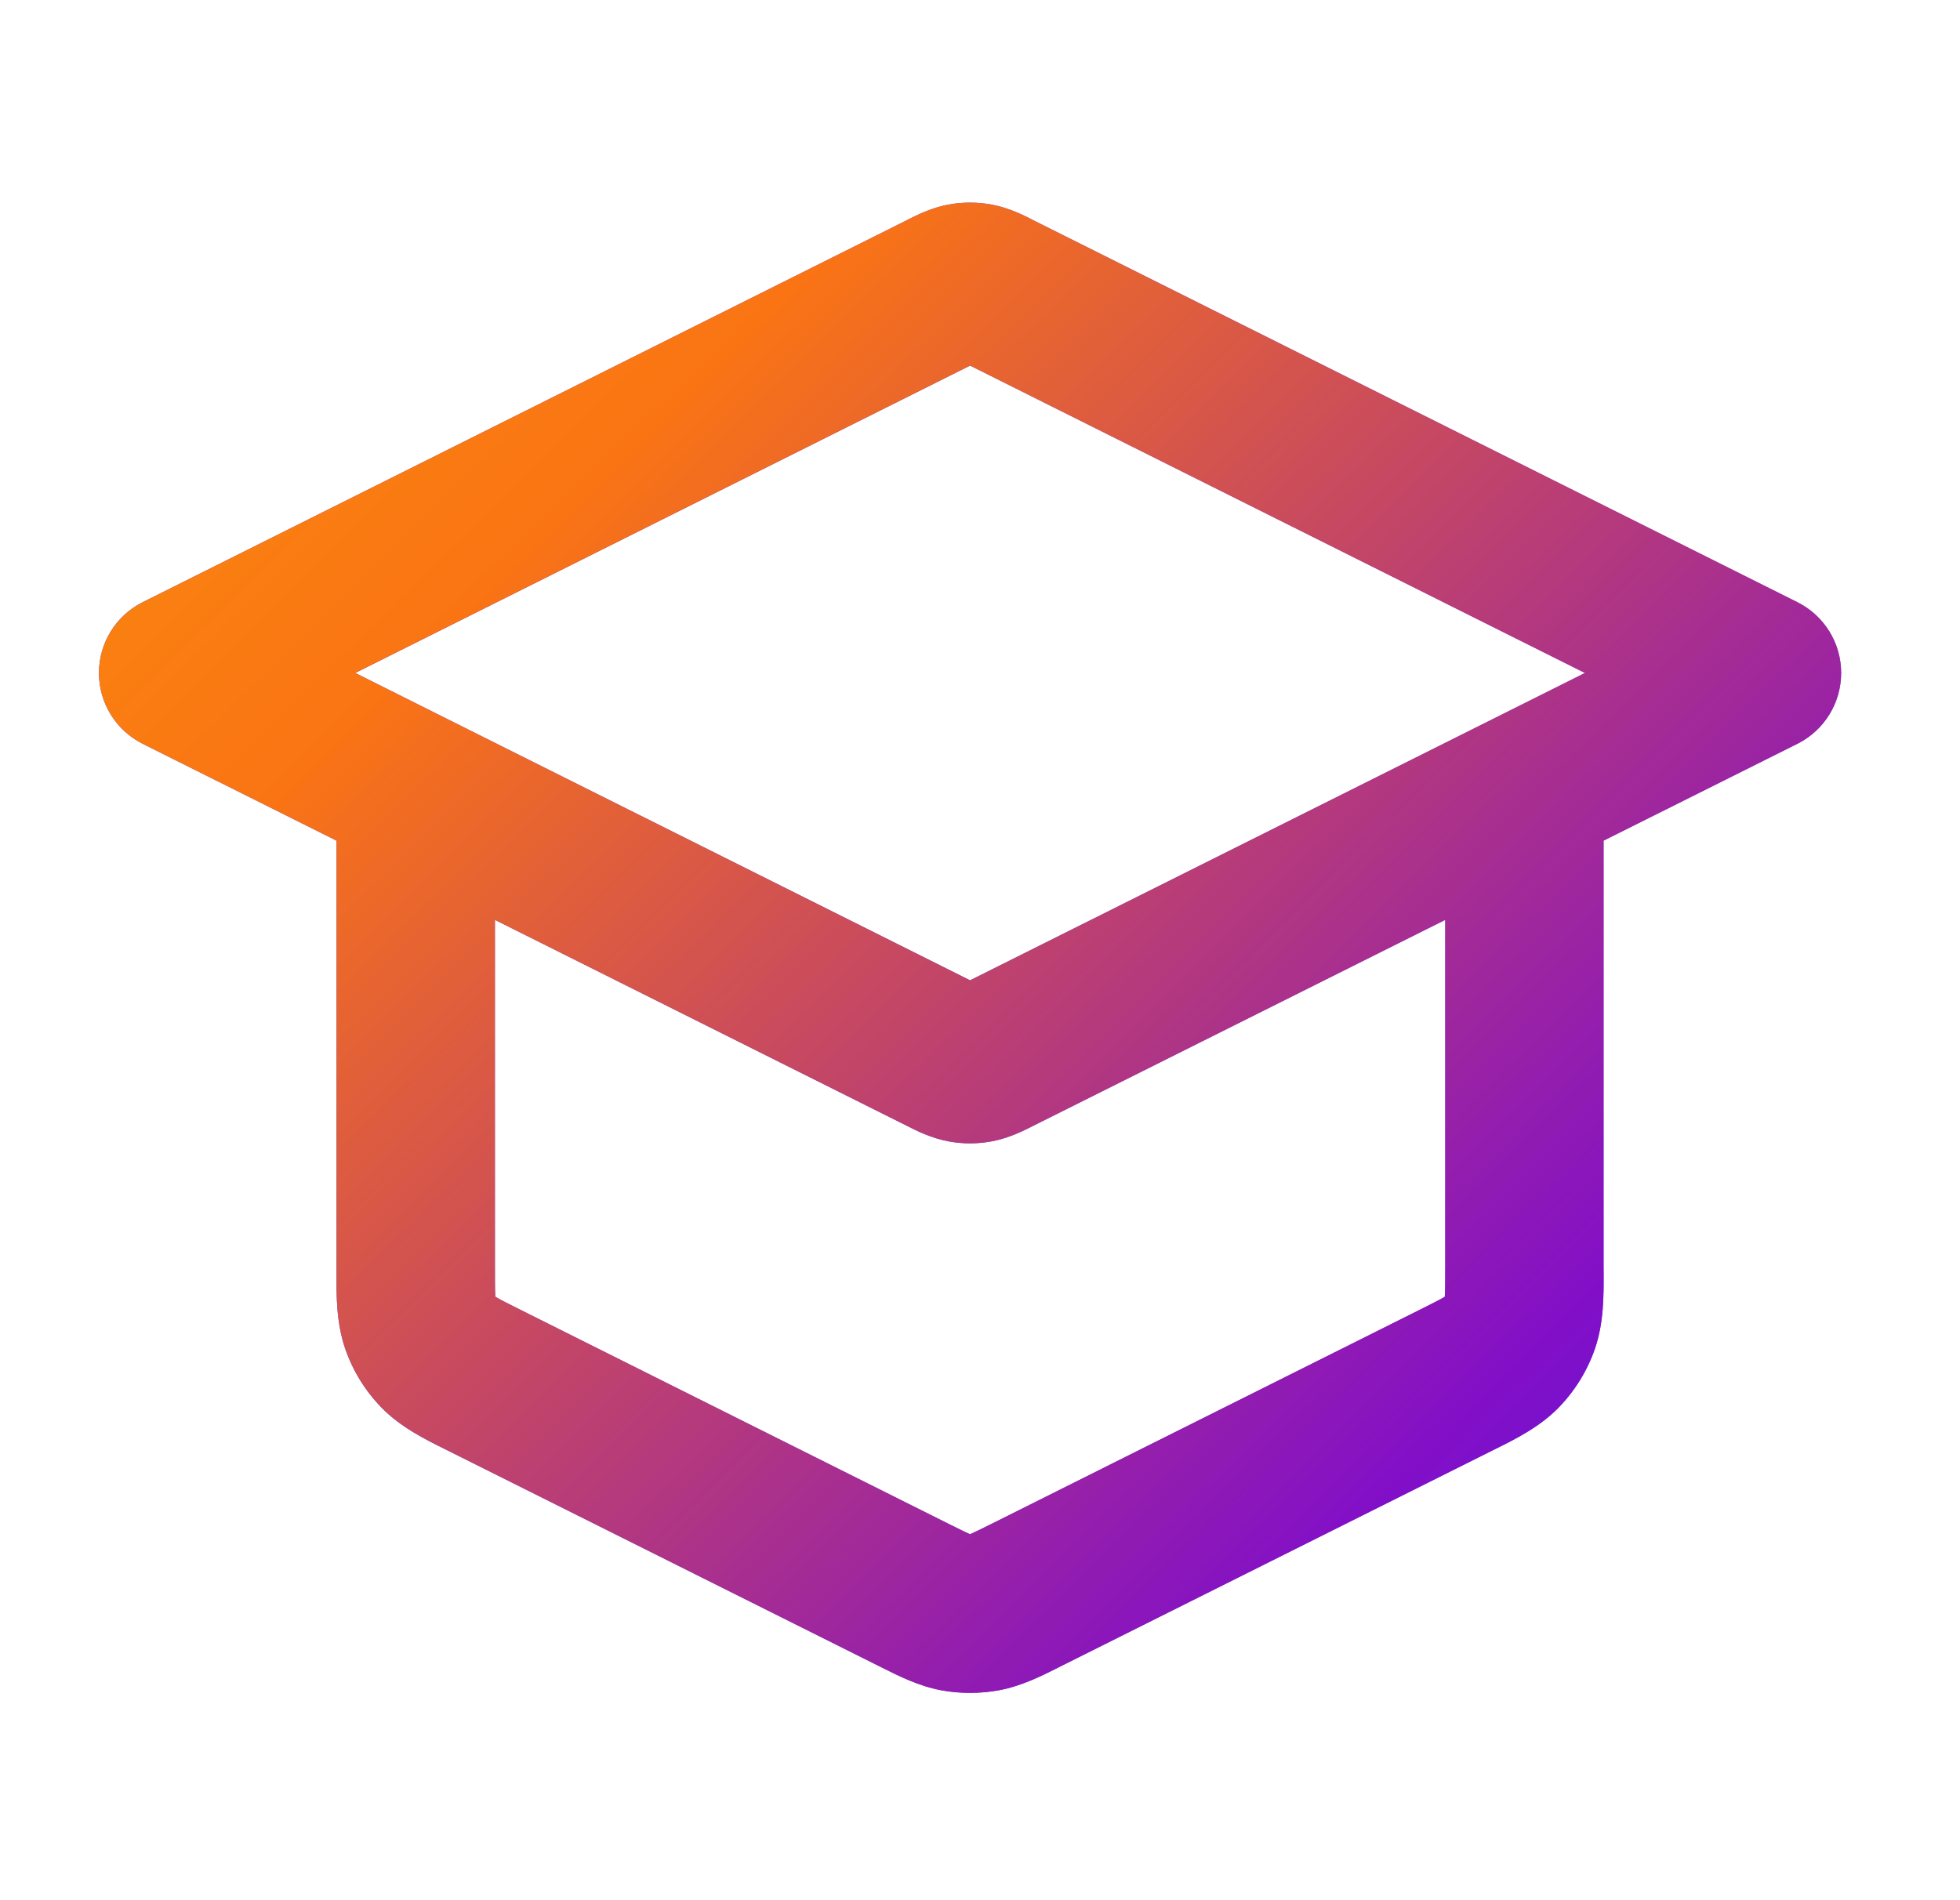
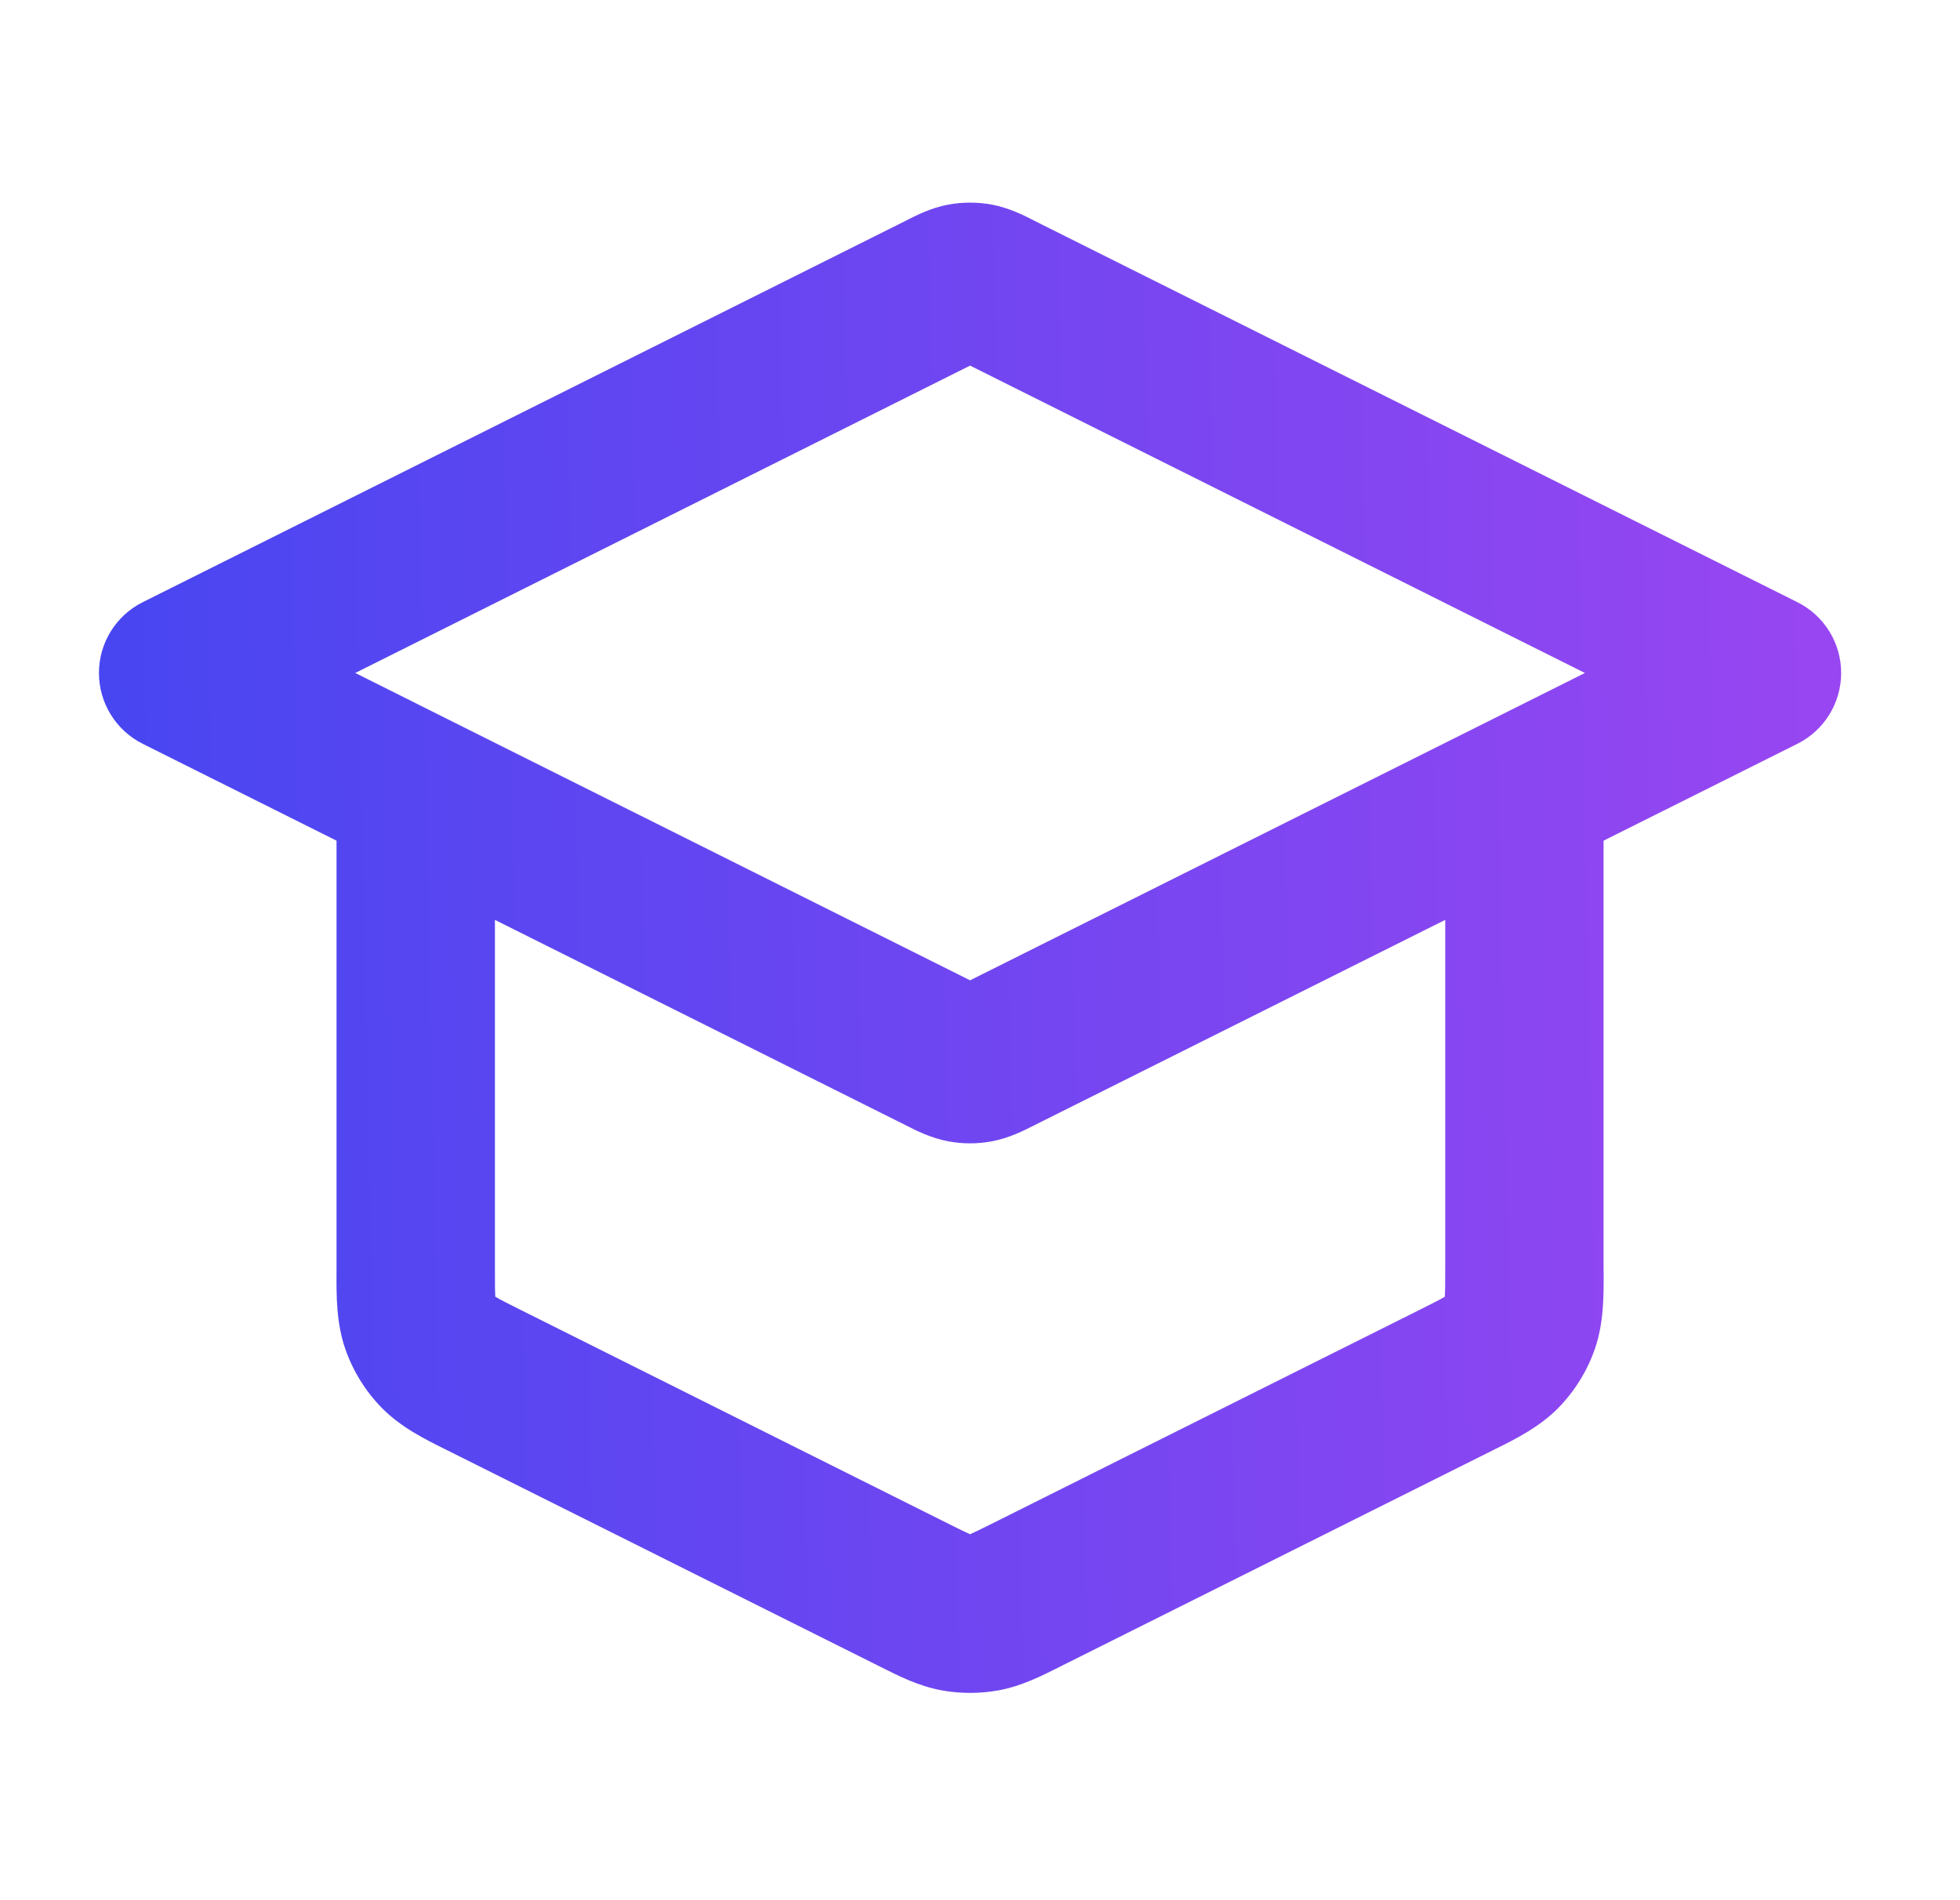
<svg xmlns="http://www.w3.org/2000/svg" width="33" height="32" viewBox="0 0 33 32" fill="none">
  <path fill-rule="evenodd" clip-rule="evenodd" d="M16.07 6.027L16.07 6.027ZM16.333 6.157L26.685 11.333L25.096 12.128C25.079 12.136 25.062 12.144 25.046 12.153L16.333 16.509L7.62 12.153C7.603 12.144 7.587 12.136 7.57 12.128L5.981 11.333L16.333 6.157ZM5.666 14.157L2.403 12.526C1.951 12.3 1.666 11.838 1.666 11.333C1.666 10.828 1.951 10.367 2.403 10.141L15.259 3.713C15.269 3.708 15.281 3.702 15.293 3.695C15.418 3.632 15.675 3.5 15.964 3.446C16.208 3.401 16.458 3.401 16.701 3.446C16.99 3.5 17.247 3.632 17.372 3.695C17.385 3.702 17.396 3.708 17.406 3.713L30.262 10.141C30.714 10.367 30.999 10.828 30.999 11.333C30.999 11.838 30.714 12.3 30.262 12.526L26.999 14.157V21.348C26.999 21.381 27 21.415 27 21.449C27.001 21.817 27.003 22.28 26.854 22.712C26.725 23.086 26.514 23.426 26.238 23.709L25.285 22.776L26.238 23.709C25.918 24.035 25.503 24.241 25.173 24.404C25.142 24.419 25.112 24.434 25.083 24.449L17.883 28.049C17.859 28.061 17.835 28.073 17.81 28.086C17.54 28.222 17.2 28.393 16.824 28.464C16.499 28.524 16.166 28.524 15.841 28.464C15.466 28.393 15.126 28.222 14.856 28.086C14.831 28.073 14.806 28.061 14.782 28.049L7.582 24.449C7.553 24.434 7.523 24.419 7.492 24.404C7.162 24.241 6.748 24.035 6.428 23.709C6.151 23.426 5.941 23.086 5.812 22.712C5.663 22.28 5.664 21.817 5.666 21.449C5.666 21.415 5.666 21.381 5.666 21.348V14.157ZM8.333 15.491V21.348C8.333 21.604 8.333 21.735 8.339 21.83C8.339 21.833 8.34 21.836 8.34 21.838C8.342 21.84 8.344 21.841 8.347 21.842C8.429 21.89 8.546 21.95 8.775 22.064L8.224 23.165L8.775 22.064L15.975 25.664C16.162 25.757 16.257 25.804 16.327 25.835C16.329 25.836 16.331 25.836 16.333 25.837C16.334 25.836 16.336 25.836 16.338 25.835C16.409 25.804 16.503 25.757 16.691 25.664L23.89 22.064C24.119 21.95 24.236 21.89 24.319 21.842C24.321 21.841 24.323 21.84 24.326 21.838C24.326 21.836 24.326 21.833 24.326 21.83C24.332 21.735 24.333 21.604 24.333 21.348V15.491L17.406 18.954C17.396 18.959 17.385 18.965 17.372 18.971C17.247 19.035 16.99 19.166 16.701 19.22C16.458 19.266 16.208 19.266 15.964 19.22C15.675 19.166 15.418 19.035 15.293 18.971C15.281 18.965 15.269 18.959 15.259 18.954L8.333 15.491ZM16.07 16.639C16.069 16.64 16.069 16.64 16.07 16.639ZM16.596 16.639C16.596 16.64 16.596 16.64 16.596 16.639ZM16.596 6.027L16.596 6.027Z" fill="url(#paint0_linear_1336_9866)" />
-   <path fill-rule="evenodd" clip-rule="evenodd" d="M16.07 6.027L16.07 6.027ZM16.333 6.157L26.685 11.333L25.096 12.128C25.079 12.136 25.062 12.144 25.046 12.153L16.333 16.509L7.62 12.153C7.603 12.144 7.587 12.136 7.57 12.128L5.981 11.333L16.333 6.157ZM5.666 14.157L2.403 12.526C1.951 12.3 1.666 11.838 1.666 11.333C1.666 10.828 1.951 10.367 2.403 10.141L15.259 3.713C15.269 3.708 15.281 3.702 15.293 3.695C15.418 3.632 15.675 3.5 15.964 3.446C16.208 3.401 16.458 3.401 16.701 3.446C16.99 3.5 17.247 3.632 17.372 3.695C17.385 3.702 17.396 3.708 17.406 3.713L30.262 10.141C30.714 10.367 30.999 10.828 30.999 11.333C30.999 11.838 30.714 12.3 30.262 12.526L26.999 14.157V21.348C26.999 21.381 27 21.415 27 21.449C27.001 21.817 27.003 22.28 26.854 22.712C26.725 23.086 26.514 23.426 26.238 23.709L25.285 22.776L26.238 23.709C25.918 24.035 25.503 24.241 25.173 24.404C25.142 24.419 25.112 24.434 25.083 24.449L17.883 28.049C17.859 28.061 17.835 28.073 17.81 28.086C17.54 28.222 17.2 28.393 16.824 28.464C16.499 28.524 16.166 28.524 15.841 28.464C15.466 28.393 15.126 28.222 14.856 28.086C14.831 28.073 14.806 28.061 14.782 28.049L7.582 24.449C7.553 24.434 7.523 24.419 7.492 24.404C7.162 24.241 6.748 24.035 6.428 23.709C6.151 23.426 5.941 23.086 5.812 22.712C5.663 22.28 5.664 21.817 5.666 21.449C5.666 21.415 5.666 21.381 5.666 21.348V14.157ZM8.333 15.491V21.348C8.333 21.604 8.333 21.735 8.339 21.83C8.339 21.833 8.34 21.836 8.34 21.838C8.342 21.84 8.344 21.841 8.347 21.842C8.429 21.89 8.546 21.95 8.775 22.064L8.224 23.165L8.775 22.064L15.975 25.664C16.162 25.757 16.257 25.804 16.327 25.835C16.329 25.836 16.331 25.836 16.333 25.837C16.334 25.836 16.336 25.836 16.338 25.835C16.409 25.804 16.503 25.757 16.691 25.664L23.89 22.064C24.119 21.95 24.236 21.89 24.319 21.842C24.321 21.841 24.323 21.84 24.326 21.838C24.326 21.836 24.326 21.833 24.326 21.83C24.332 21.735 24.333 21.604 24.333 21.348V15.491L17.406 18.954C17.396 18.959 17.385 18.965 17.372 18.971C17.247 19.035 16.99 19.166 16.701 19.22C16.458 19.266 16.208 19.266 15.964 19.22C15.675 19.166 15.418 19.035 15.293 18.971C15.281 18.965 15.269 18.959 15.259 18.954L8.333 15.491ZM16.07 16.639C16.069 16.64 16.069 16.64 16.07 16.639ZM16.596 16.639C16.596 16.64 16.596 16.64 16.596 16.639ZM16.596 6.027L16.596 6.027Z" fill="url(#paint1_linear_1336_9866)" />
  <defs>
    <linearGradient id="paint0_linear_1336_9866" x1="32.616" y1="29.868" x2="1.573" y2="30.516" gradientUnits="userSpaceOnUse">
      <stop stop-color="#9C46F1" />
      <stop offset="1" stop-color="#4646F1" />
    </linearGradient>
    <linearGradient id="paint1_linear_1336_9866" x1="-8.417" y1="-5.686" x2="32.833" y2="36.164" gradientUnits="userSpaceOnUse">
      <stop stop-color="#FAB500" />
      <stop offset="0.387" stop-color="#FA7414" />
      <stop offset="0.754" stop-color="#820FC8" />
      <stop offset="0.982" stop-color="#2E2AF6" />
    </linearGradient>
  </defs>
</svg>